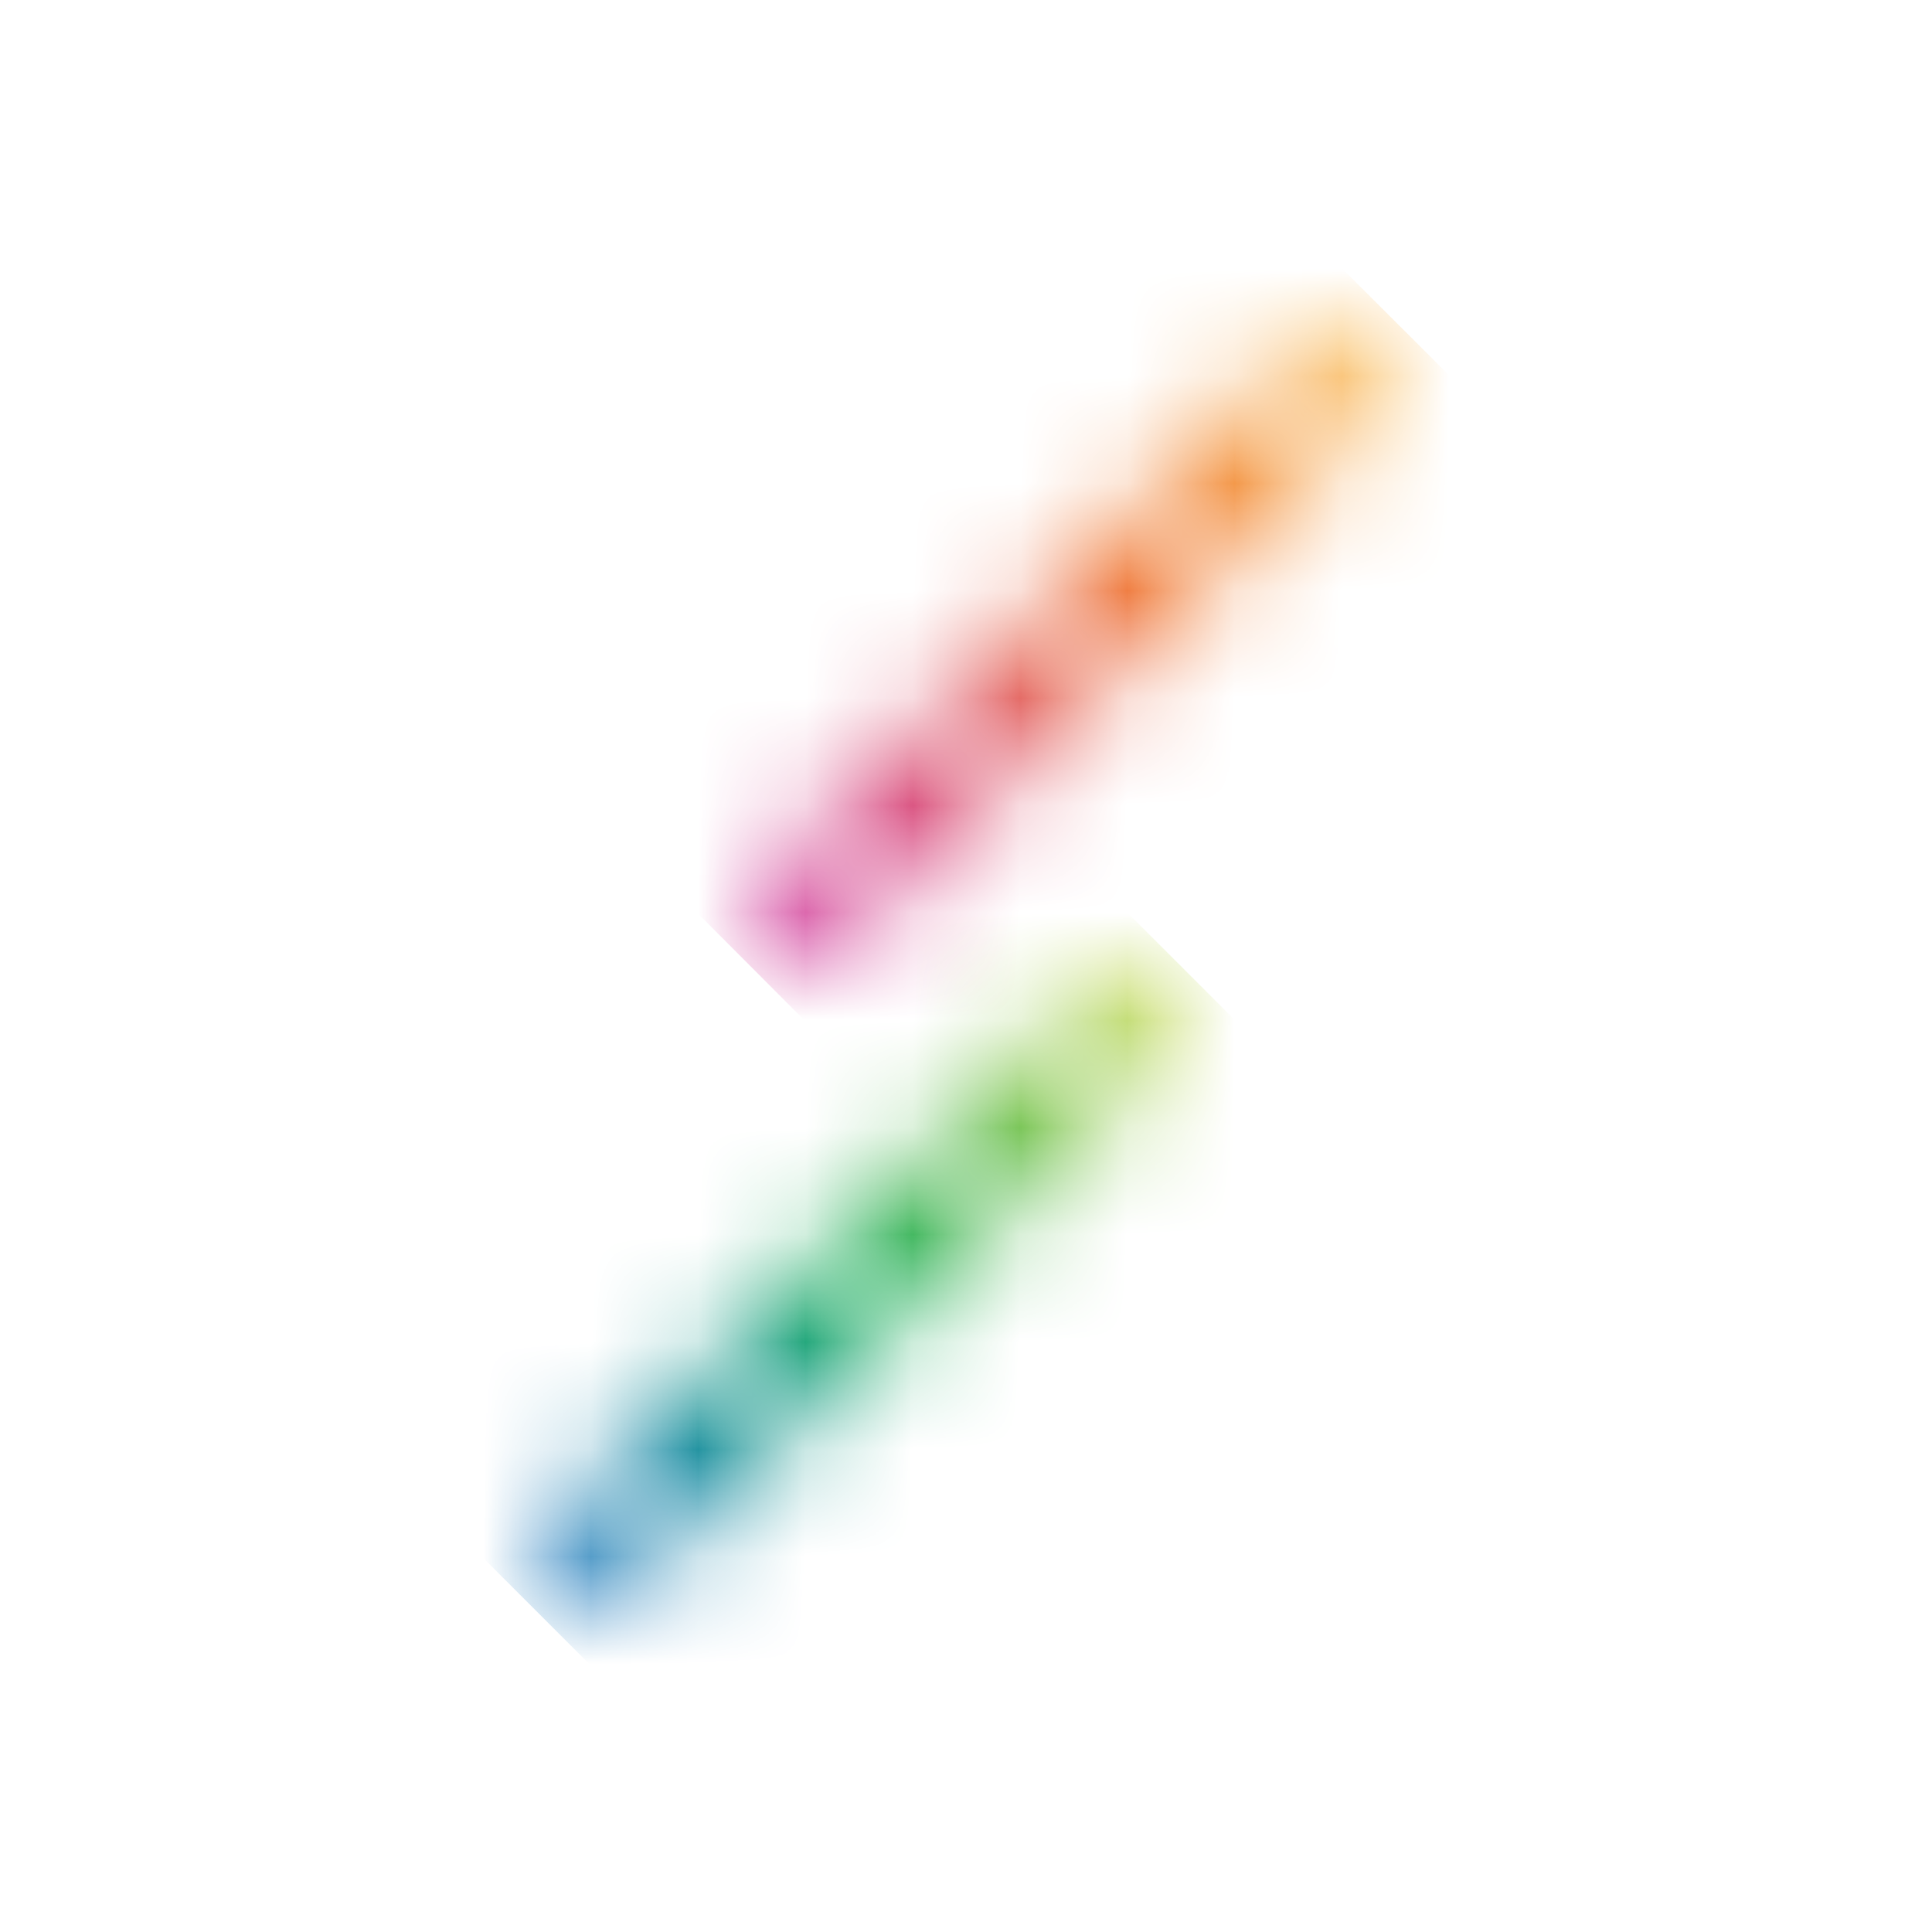
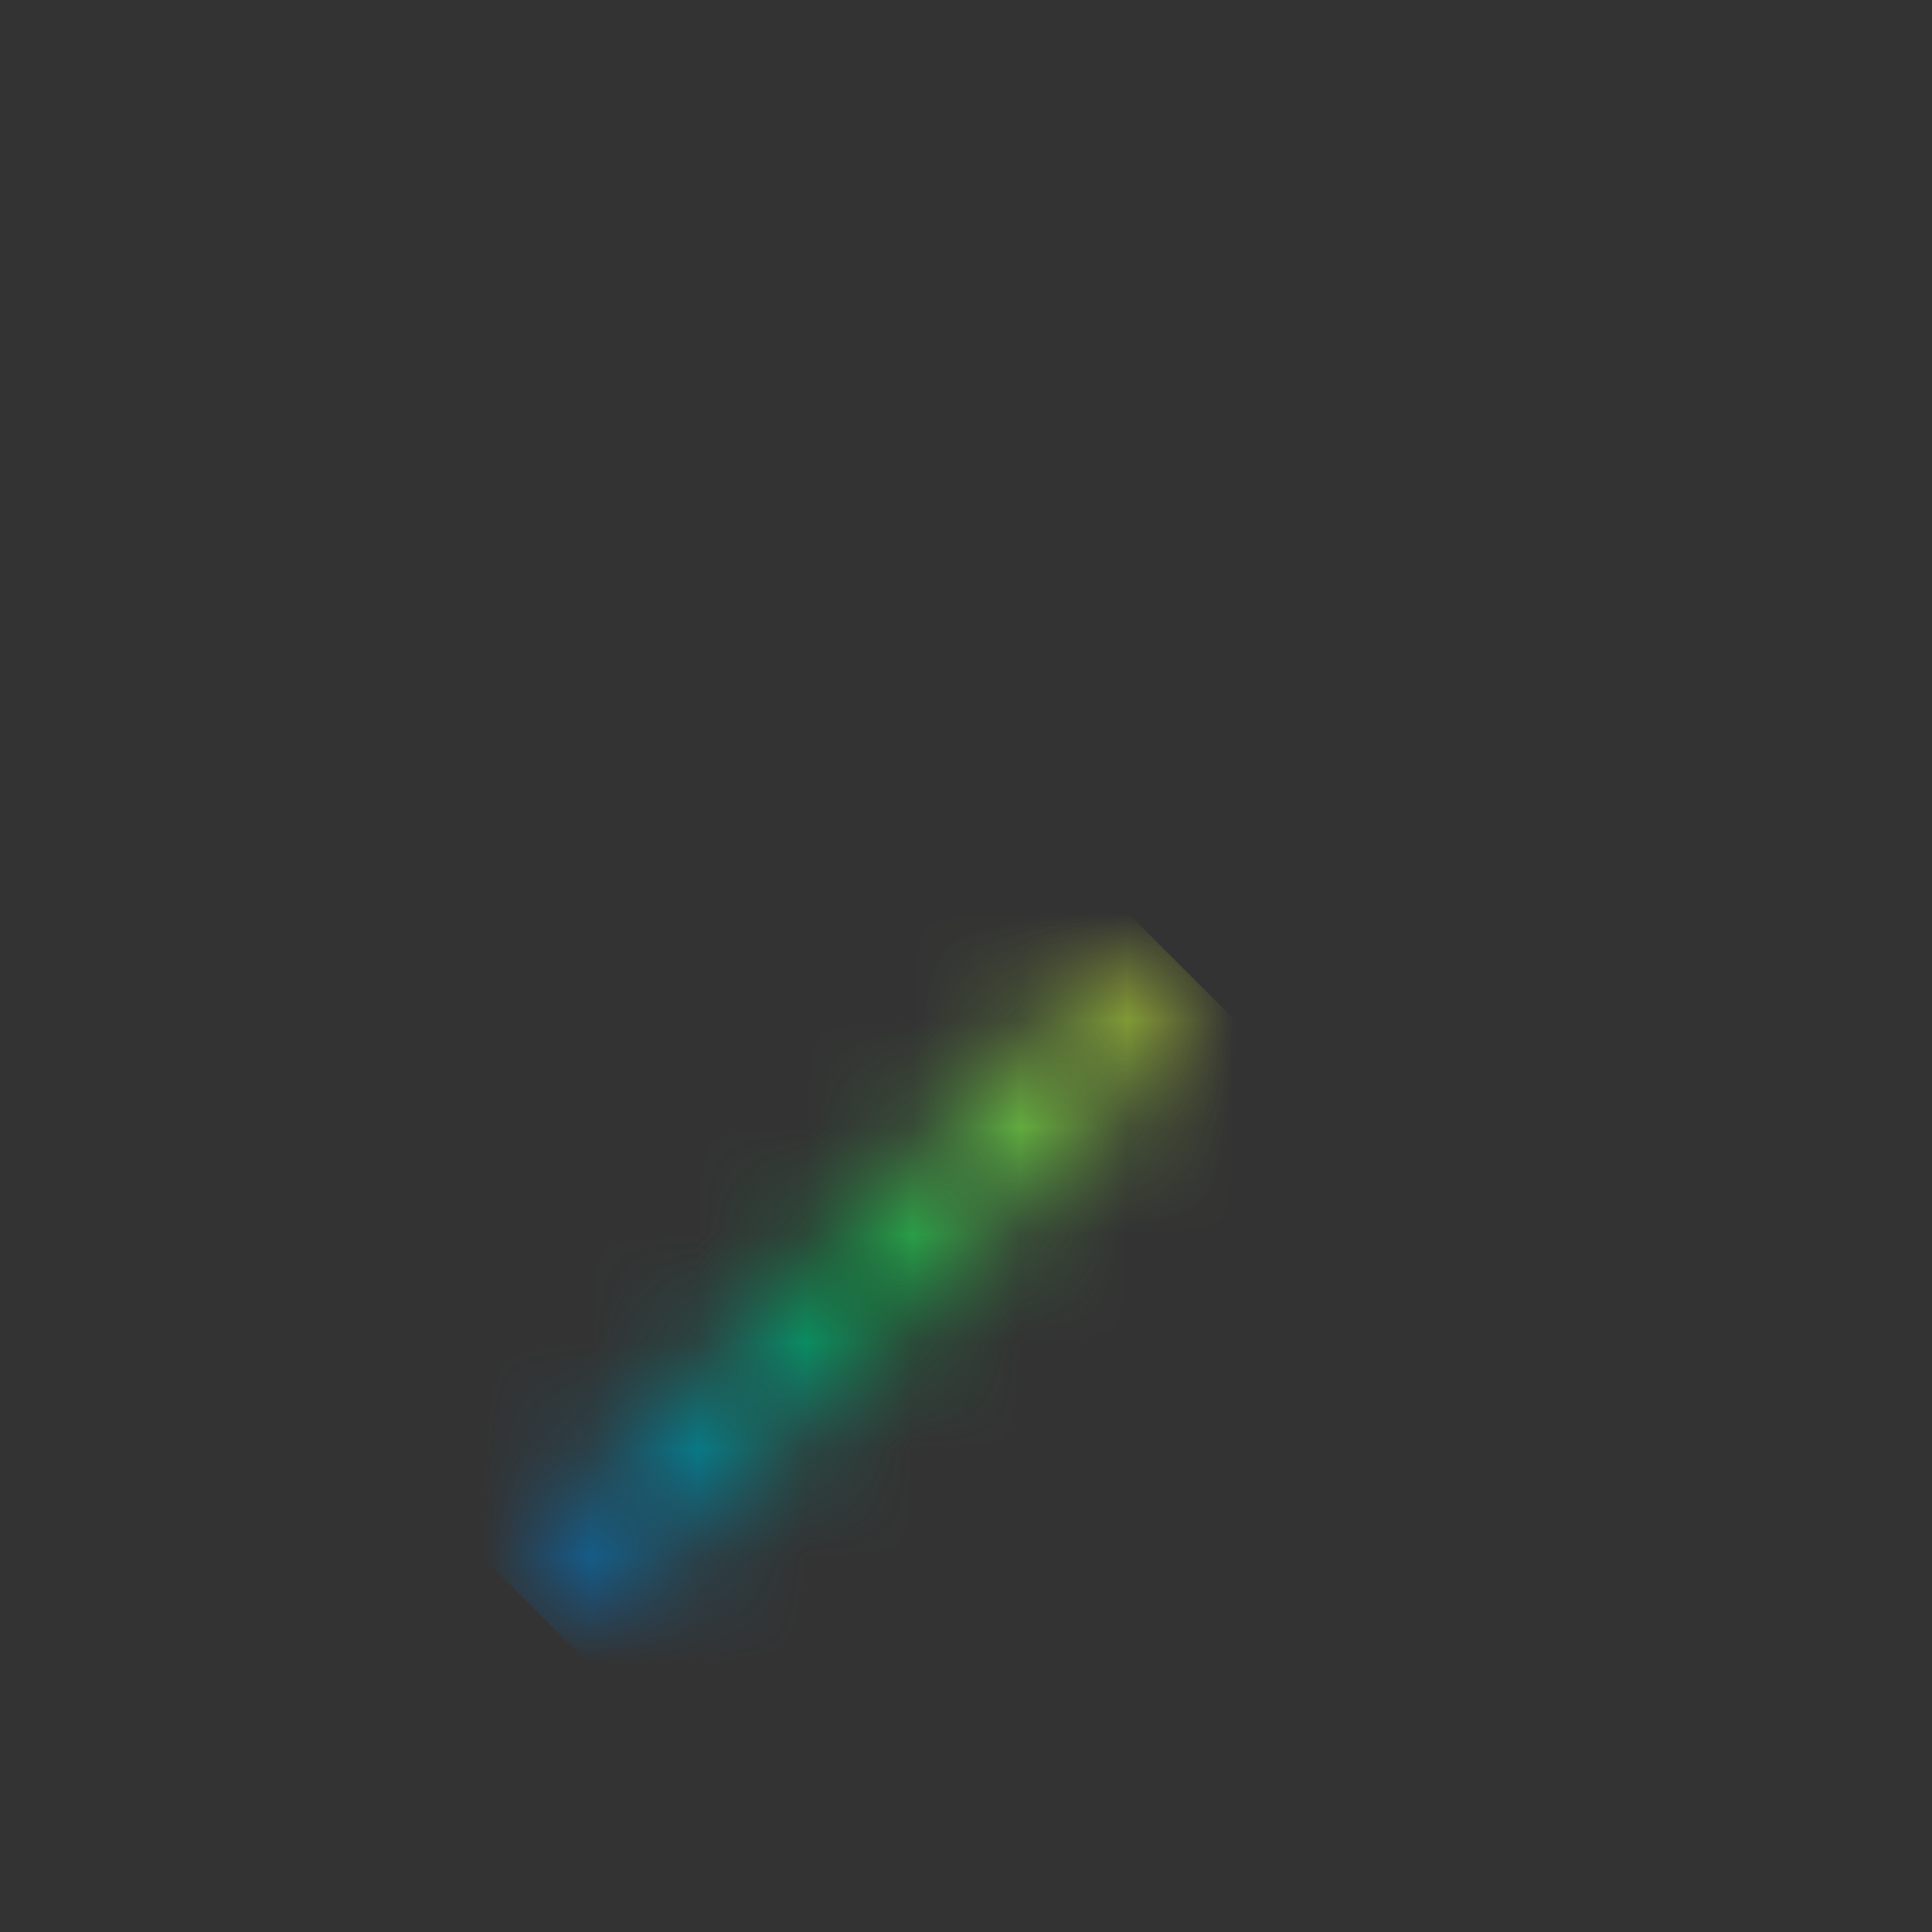
<svg xmlns="http://www.w3.org/2000/svg" viewBox="0 0 18 18">
  <rect x="0" y="0" width="18" height="18" fill="#333333" stroke="none" />
  <g clip-path="url(#a)">
-     <path fill="#fff" d="M0 0h18v18H0V0Z" />
    <mask id="b" width="8" height="8" x="4" y="8" maskUnits="userSpaceOnUse" style="mask-type:luminance">
      <path fill="#fff" d="m4.993 14.377.632.631 5.376-5.378L10.37 9l-5.377 5.378Z" />
    </mask>
    <g mask="url(#b)">
      <path fill="url(#c)" d="m1.992 12.004 6-6.014 6.013 6.014-6.014 6-6-6Z" />
    </g>
    <mask id="d" width="7" height="7" x="6" y="2" maskUnits="userSpaceOnUse" style="mask-type:luminance">
-       <path fill="#fff" d="M6.991 8.368 7.622 9 13 3.623l-.631-.631L6.99 8.368Z" />
-     </mask>
+       </mask>
    <g mask="url(#d)">
-       <path fill="url(#e)" d="m3.987 5.99 6-6 6.013 6-6.013 6.014-6-6.014Z" />
-     </g>
+       </g>
  </g>
  <defs>
    <linearGradient id="c" x1="5.31" x2="10.678" y1="14.686" y2="9.319" gradientUnits="userSpaceOnUse">
      <stop stop-color="#066CB4" />
      <stop offset=".06" stop-color="#0672AD" />
      <stop offset=".185" stop-color="#027F9A" />
      <stop offset=".363" stop-color="#029576" />
      <stop offset=".5" stop-color="#08A64E" />
      <stop offset="1" stop-color="#B3D036" />
    </linearGradient>
    <linearGradient id="e" x1="7.352" x2="12.677" y1="8.633" y2="3.307" gradientUnits="userSpaceOnUse">
      <stop stop-color="#C91A88" />
      <stop offset=".098" stop-color="#CF2C7F" />
      <stop offset=".315" stop-color="#DB4C63" />
      <stop offset=".6" stop-color="#EE6C25" />
      <stop offset=".739" stop-color="#F1822C" />
      <stop offset="1" stop-color="#F8B142" />
    </linearGradient>
    <clipPath id="a">
      <path fill="#fff" d="M0 0h18v18H0z" />
    </clipPath>
  </defs>
</svg>